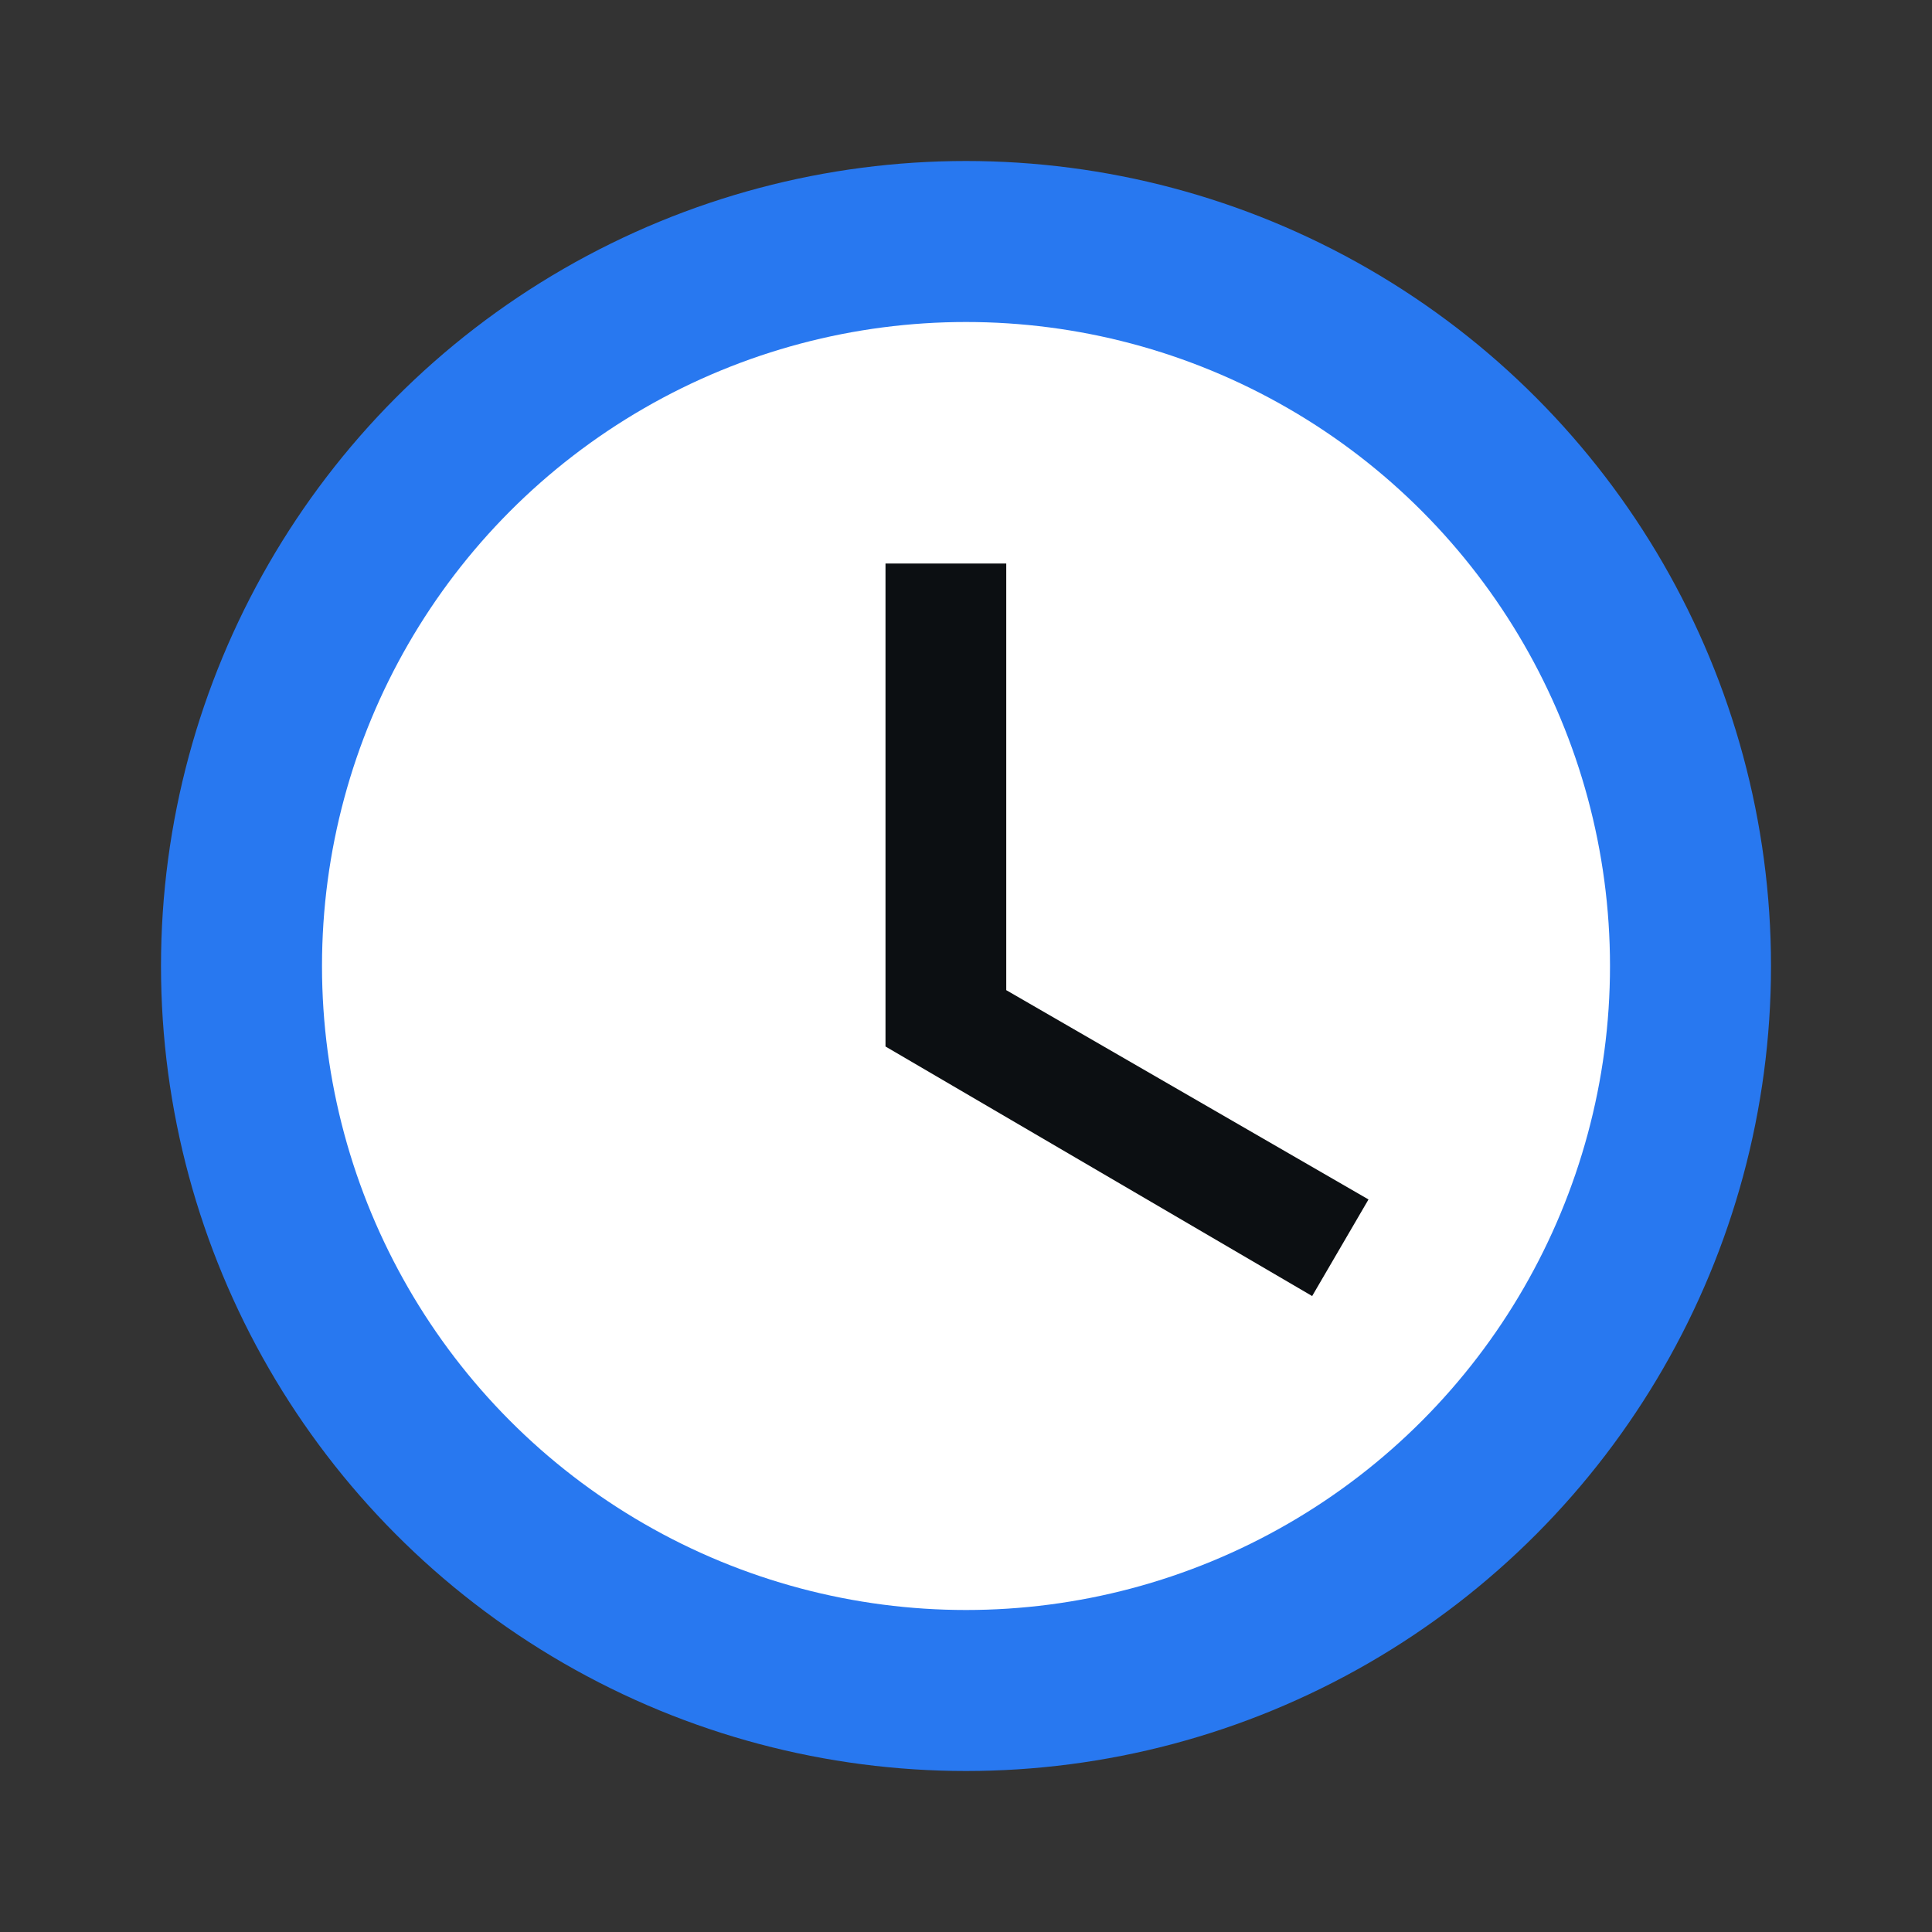
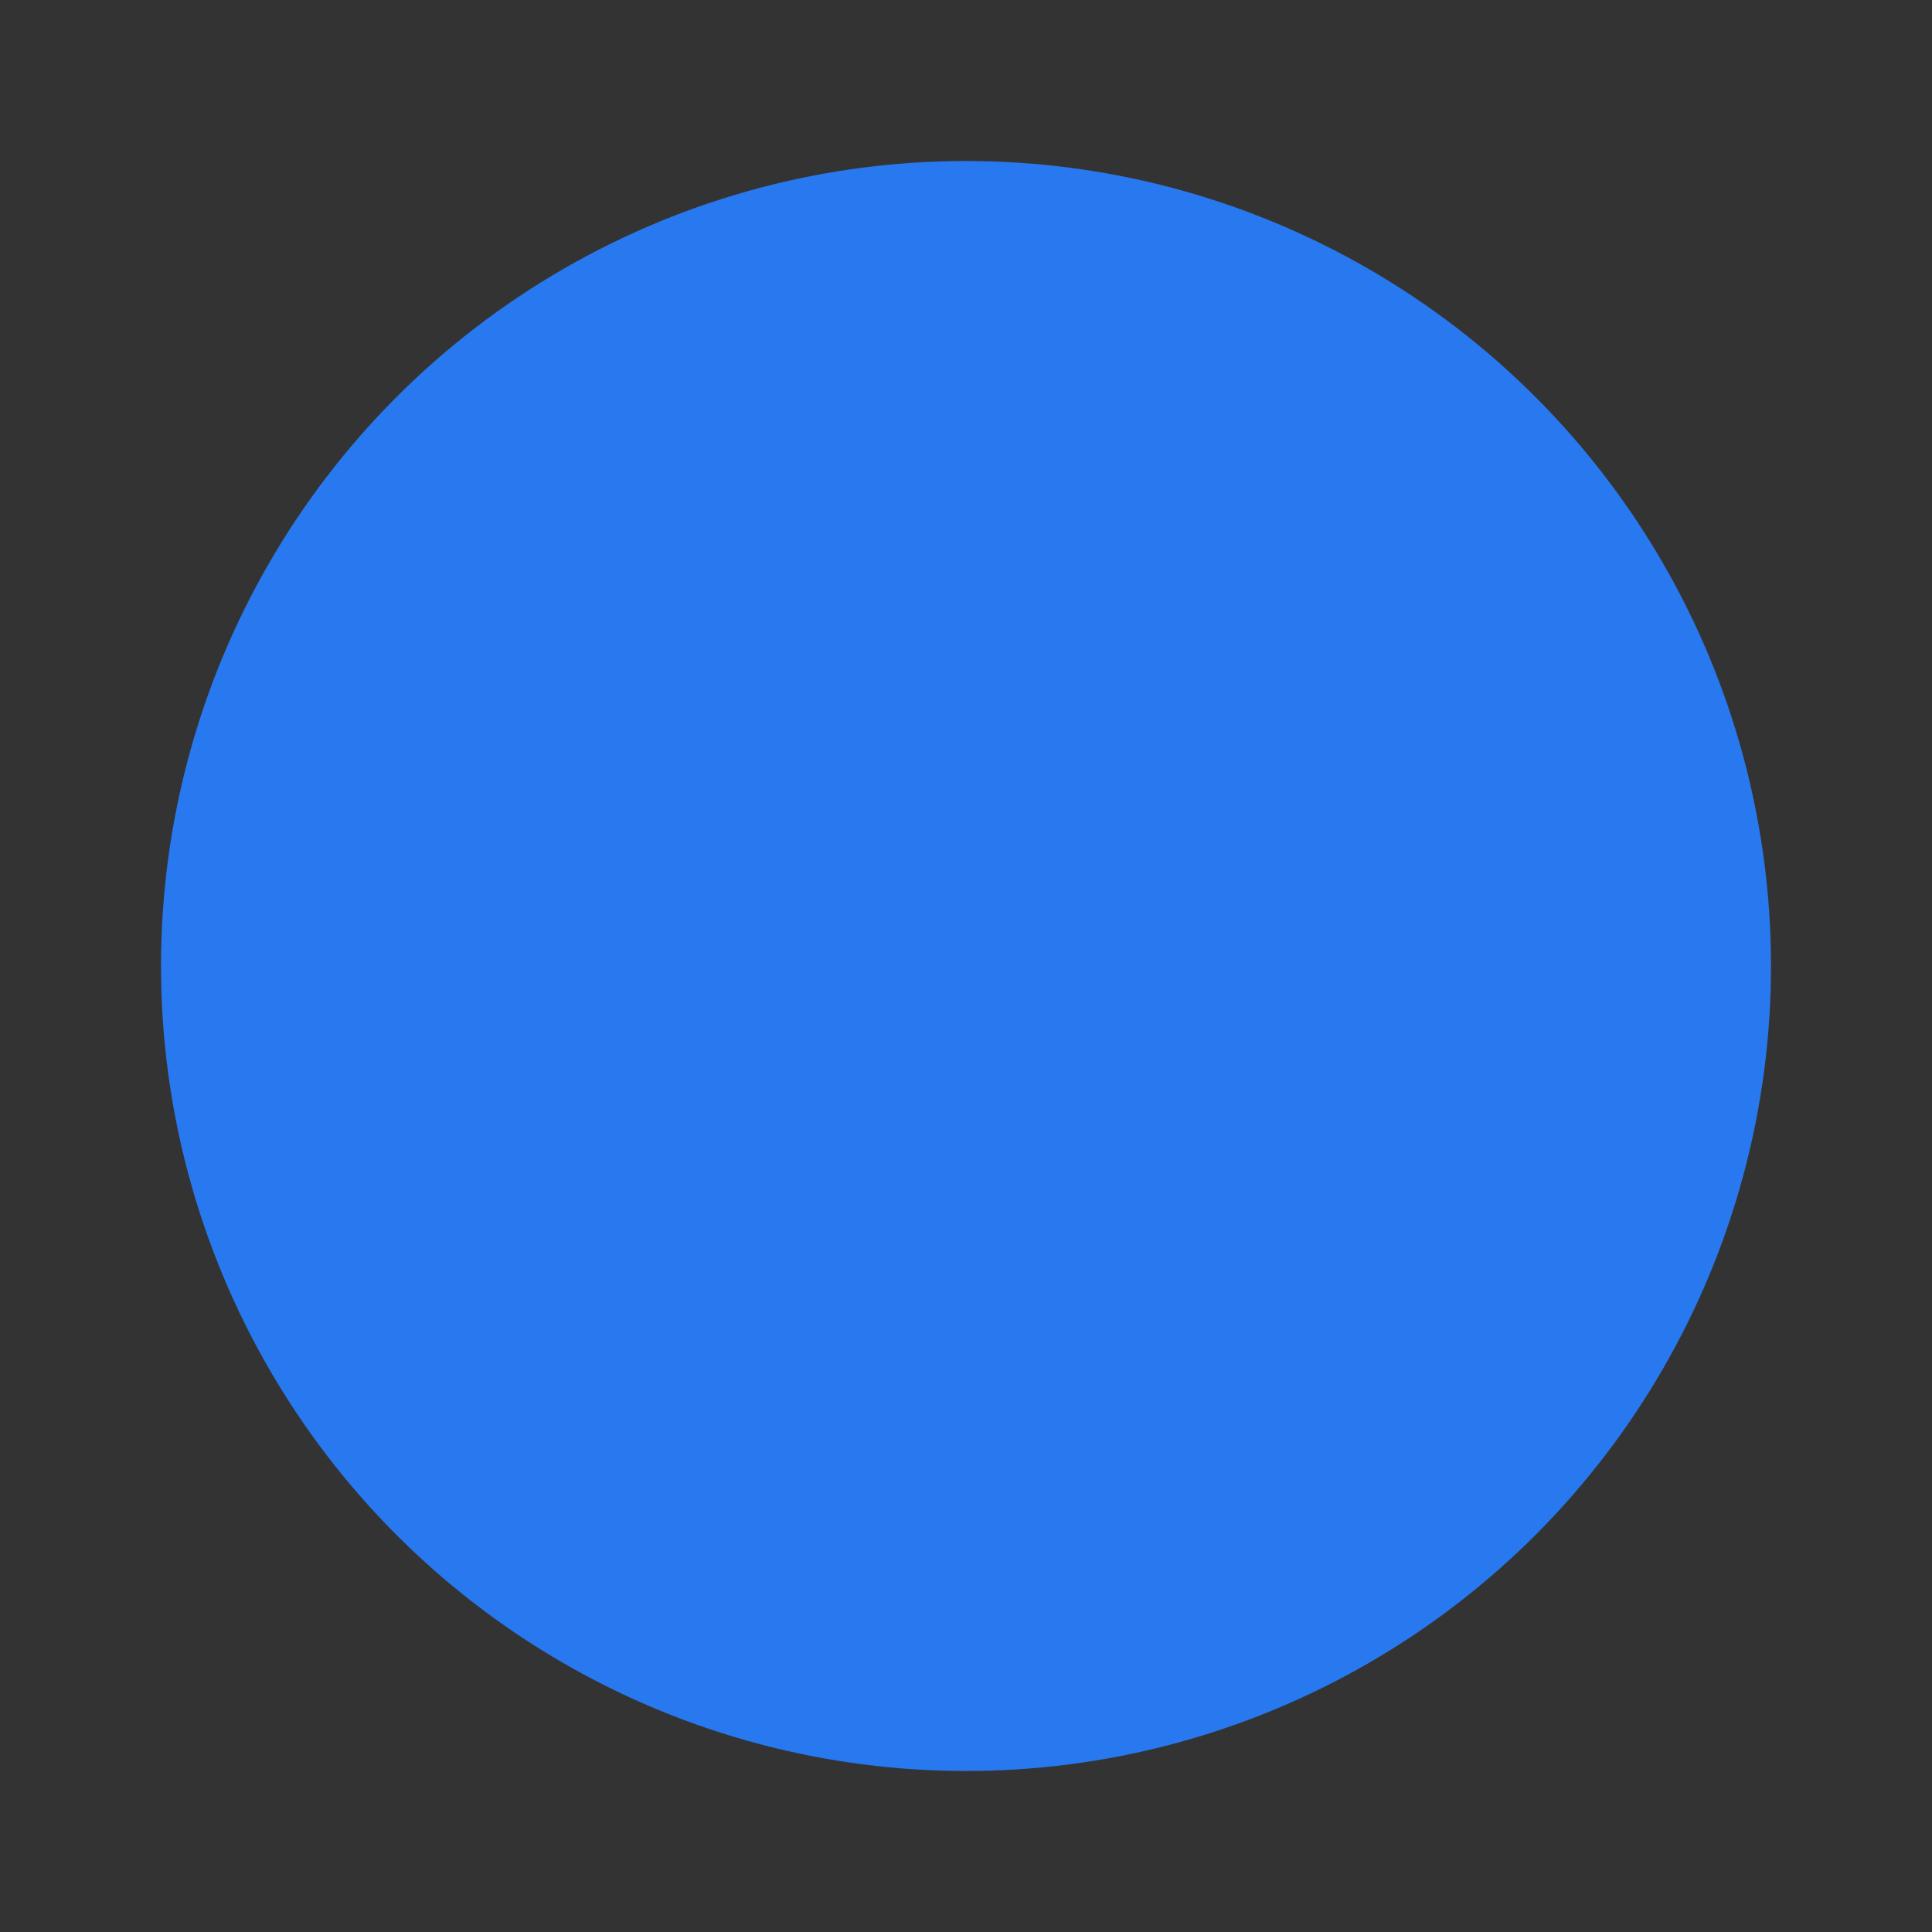
<svg xmlns="http://www.w3.org/2000/svg" version="1.1" id="Ebene_1" x="0px" y="0px" width="24px" height="24px" viewBox="0 0 24 24" enable-background="new 0 0 24 24" xml:space="preserve">
  <rect x="0" y="0" width="24" height="24" fill="#333333" stroke="none" />
-   <path fill="none" d="M0,0h24v24H0V0z" />
  <circle fill="#2878F0" cx="12" cy="12" r="10" />
-   <circle fill="#FFFFFF" cx="12" cy="12" r="8" />
-   <polygon fill="#0C0F12" points="12.5,7 11,7 11,13 16.3,16.1 17,14.9 12.5,12.3 " />
</svg>